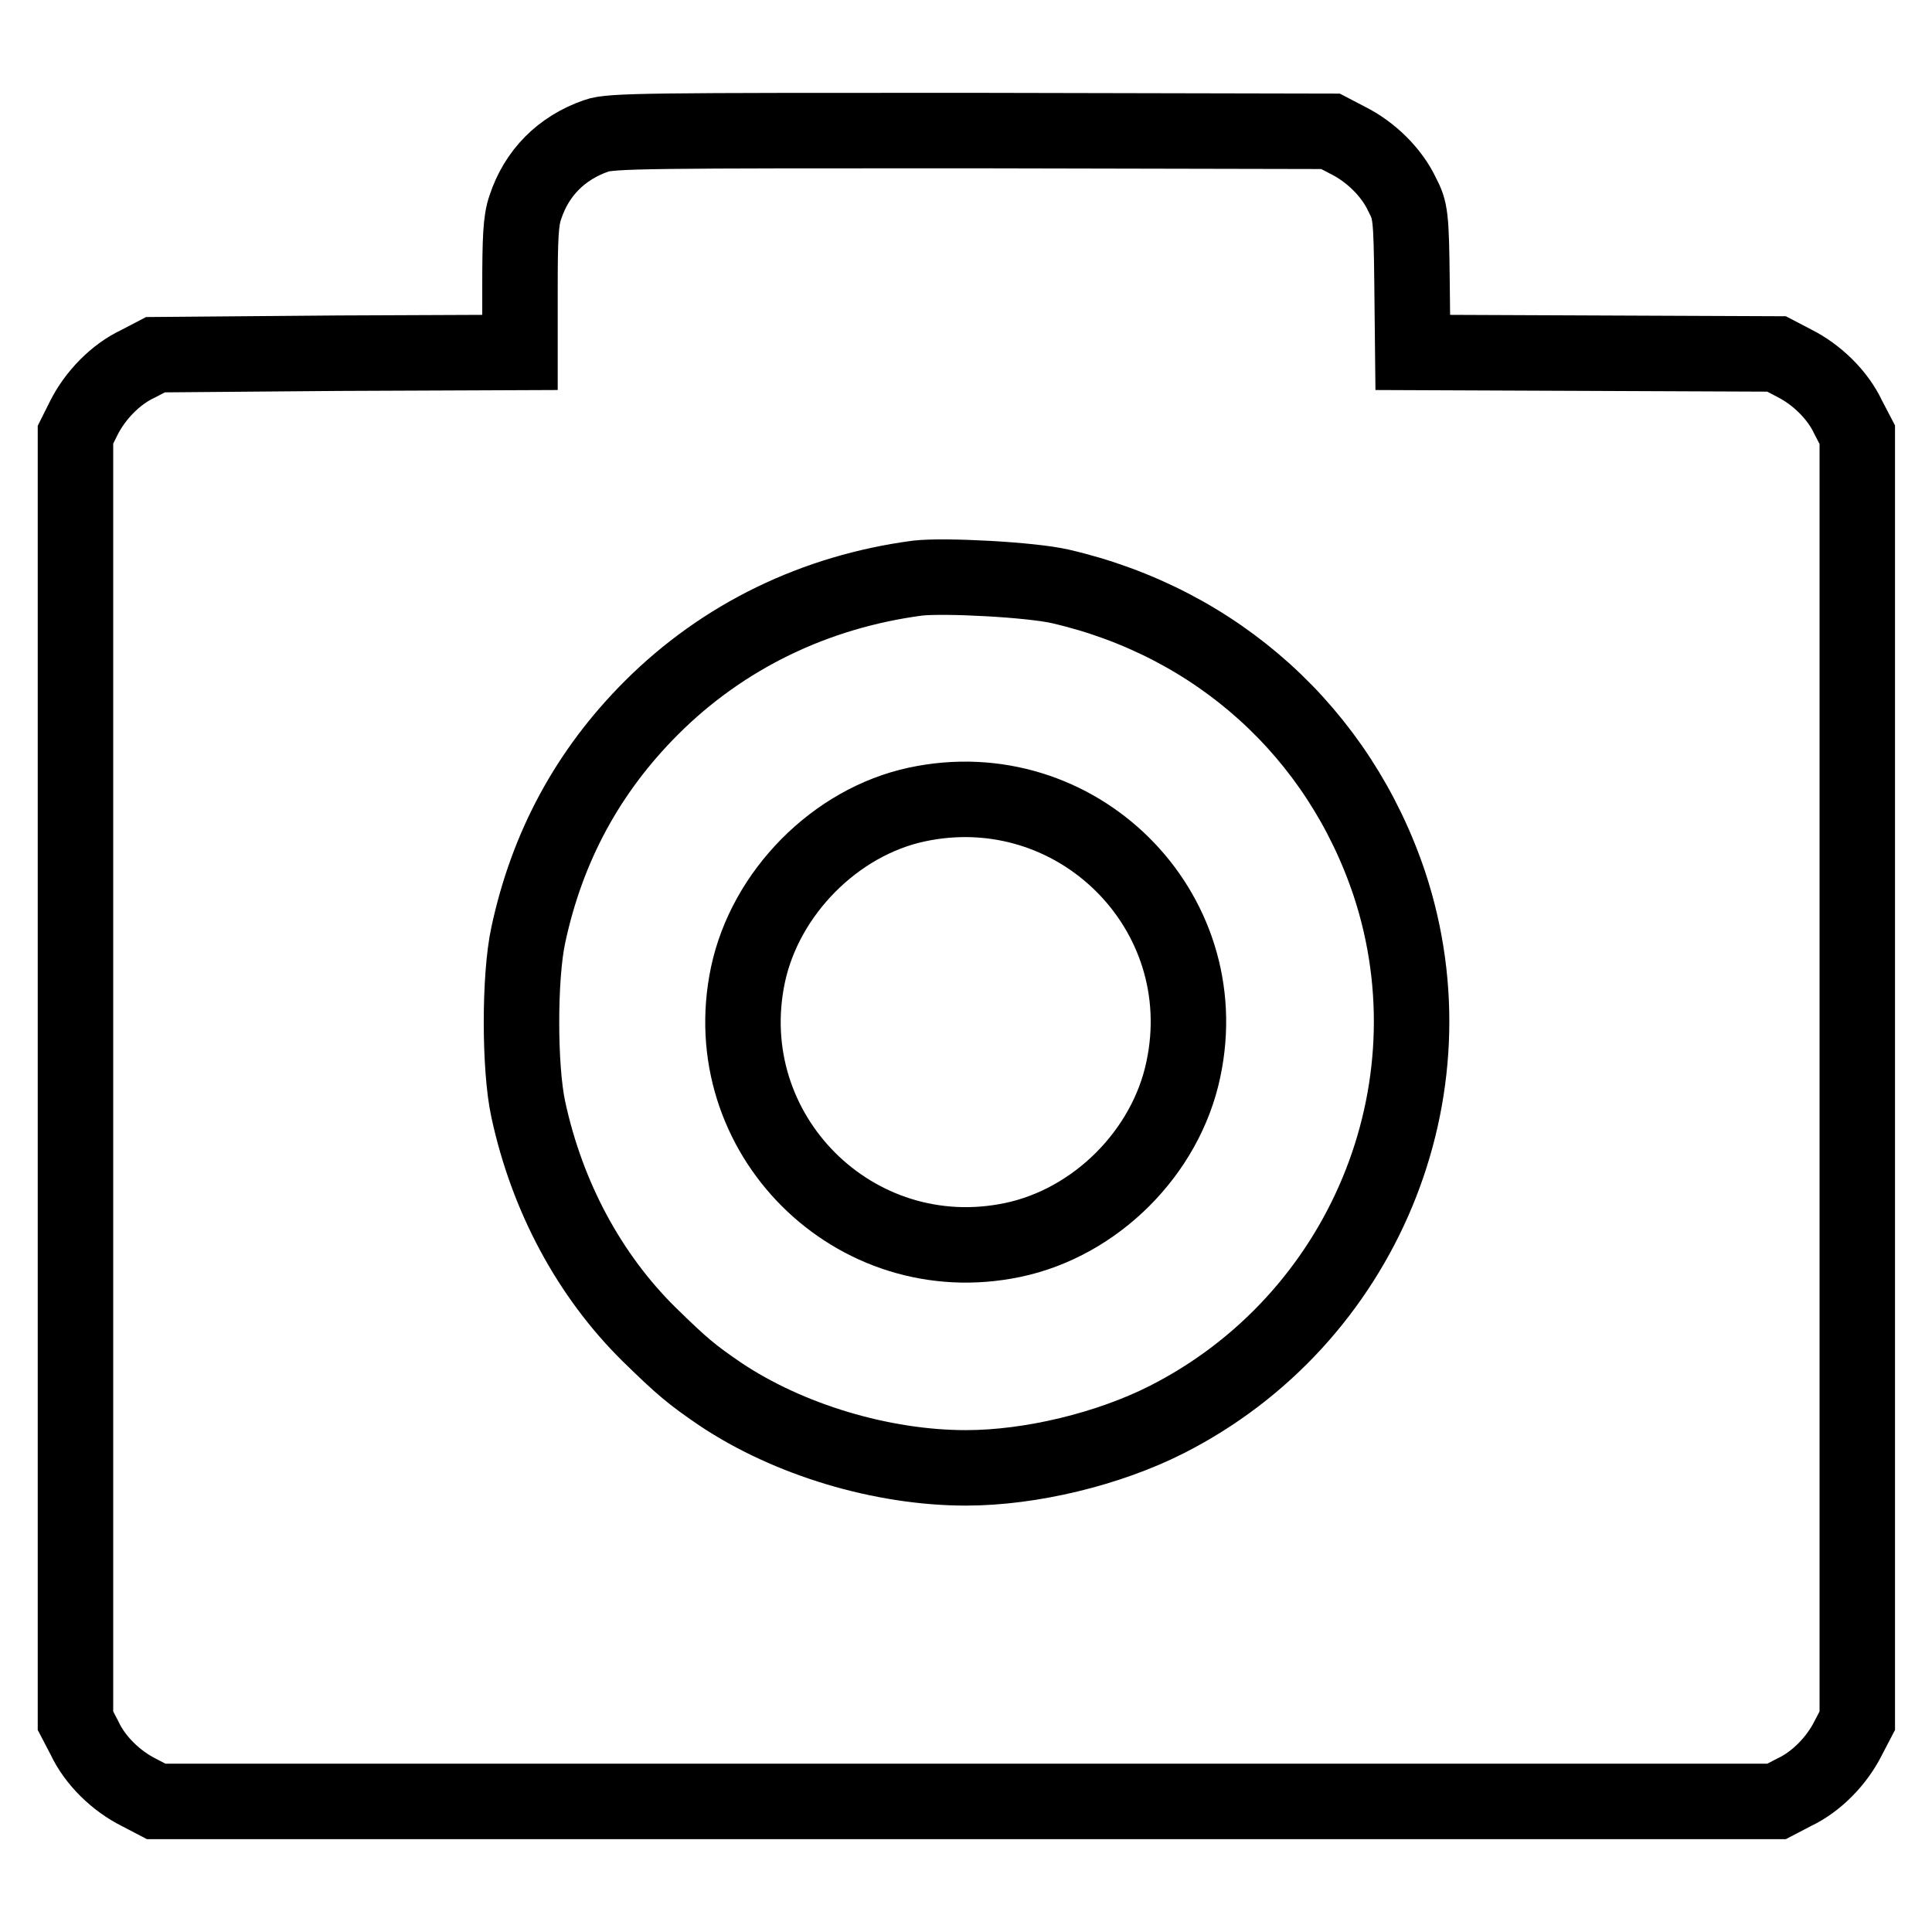
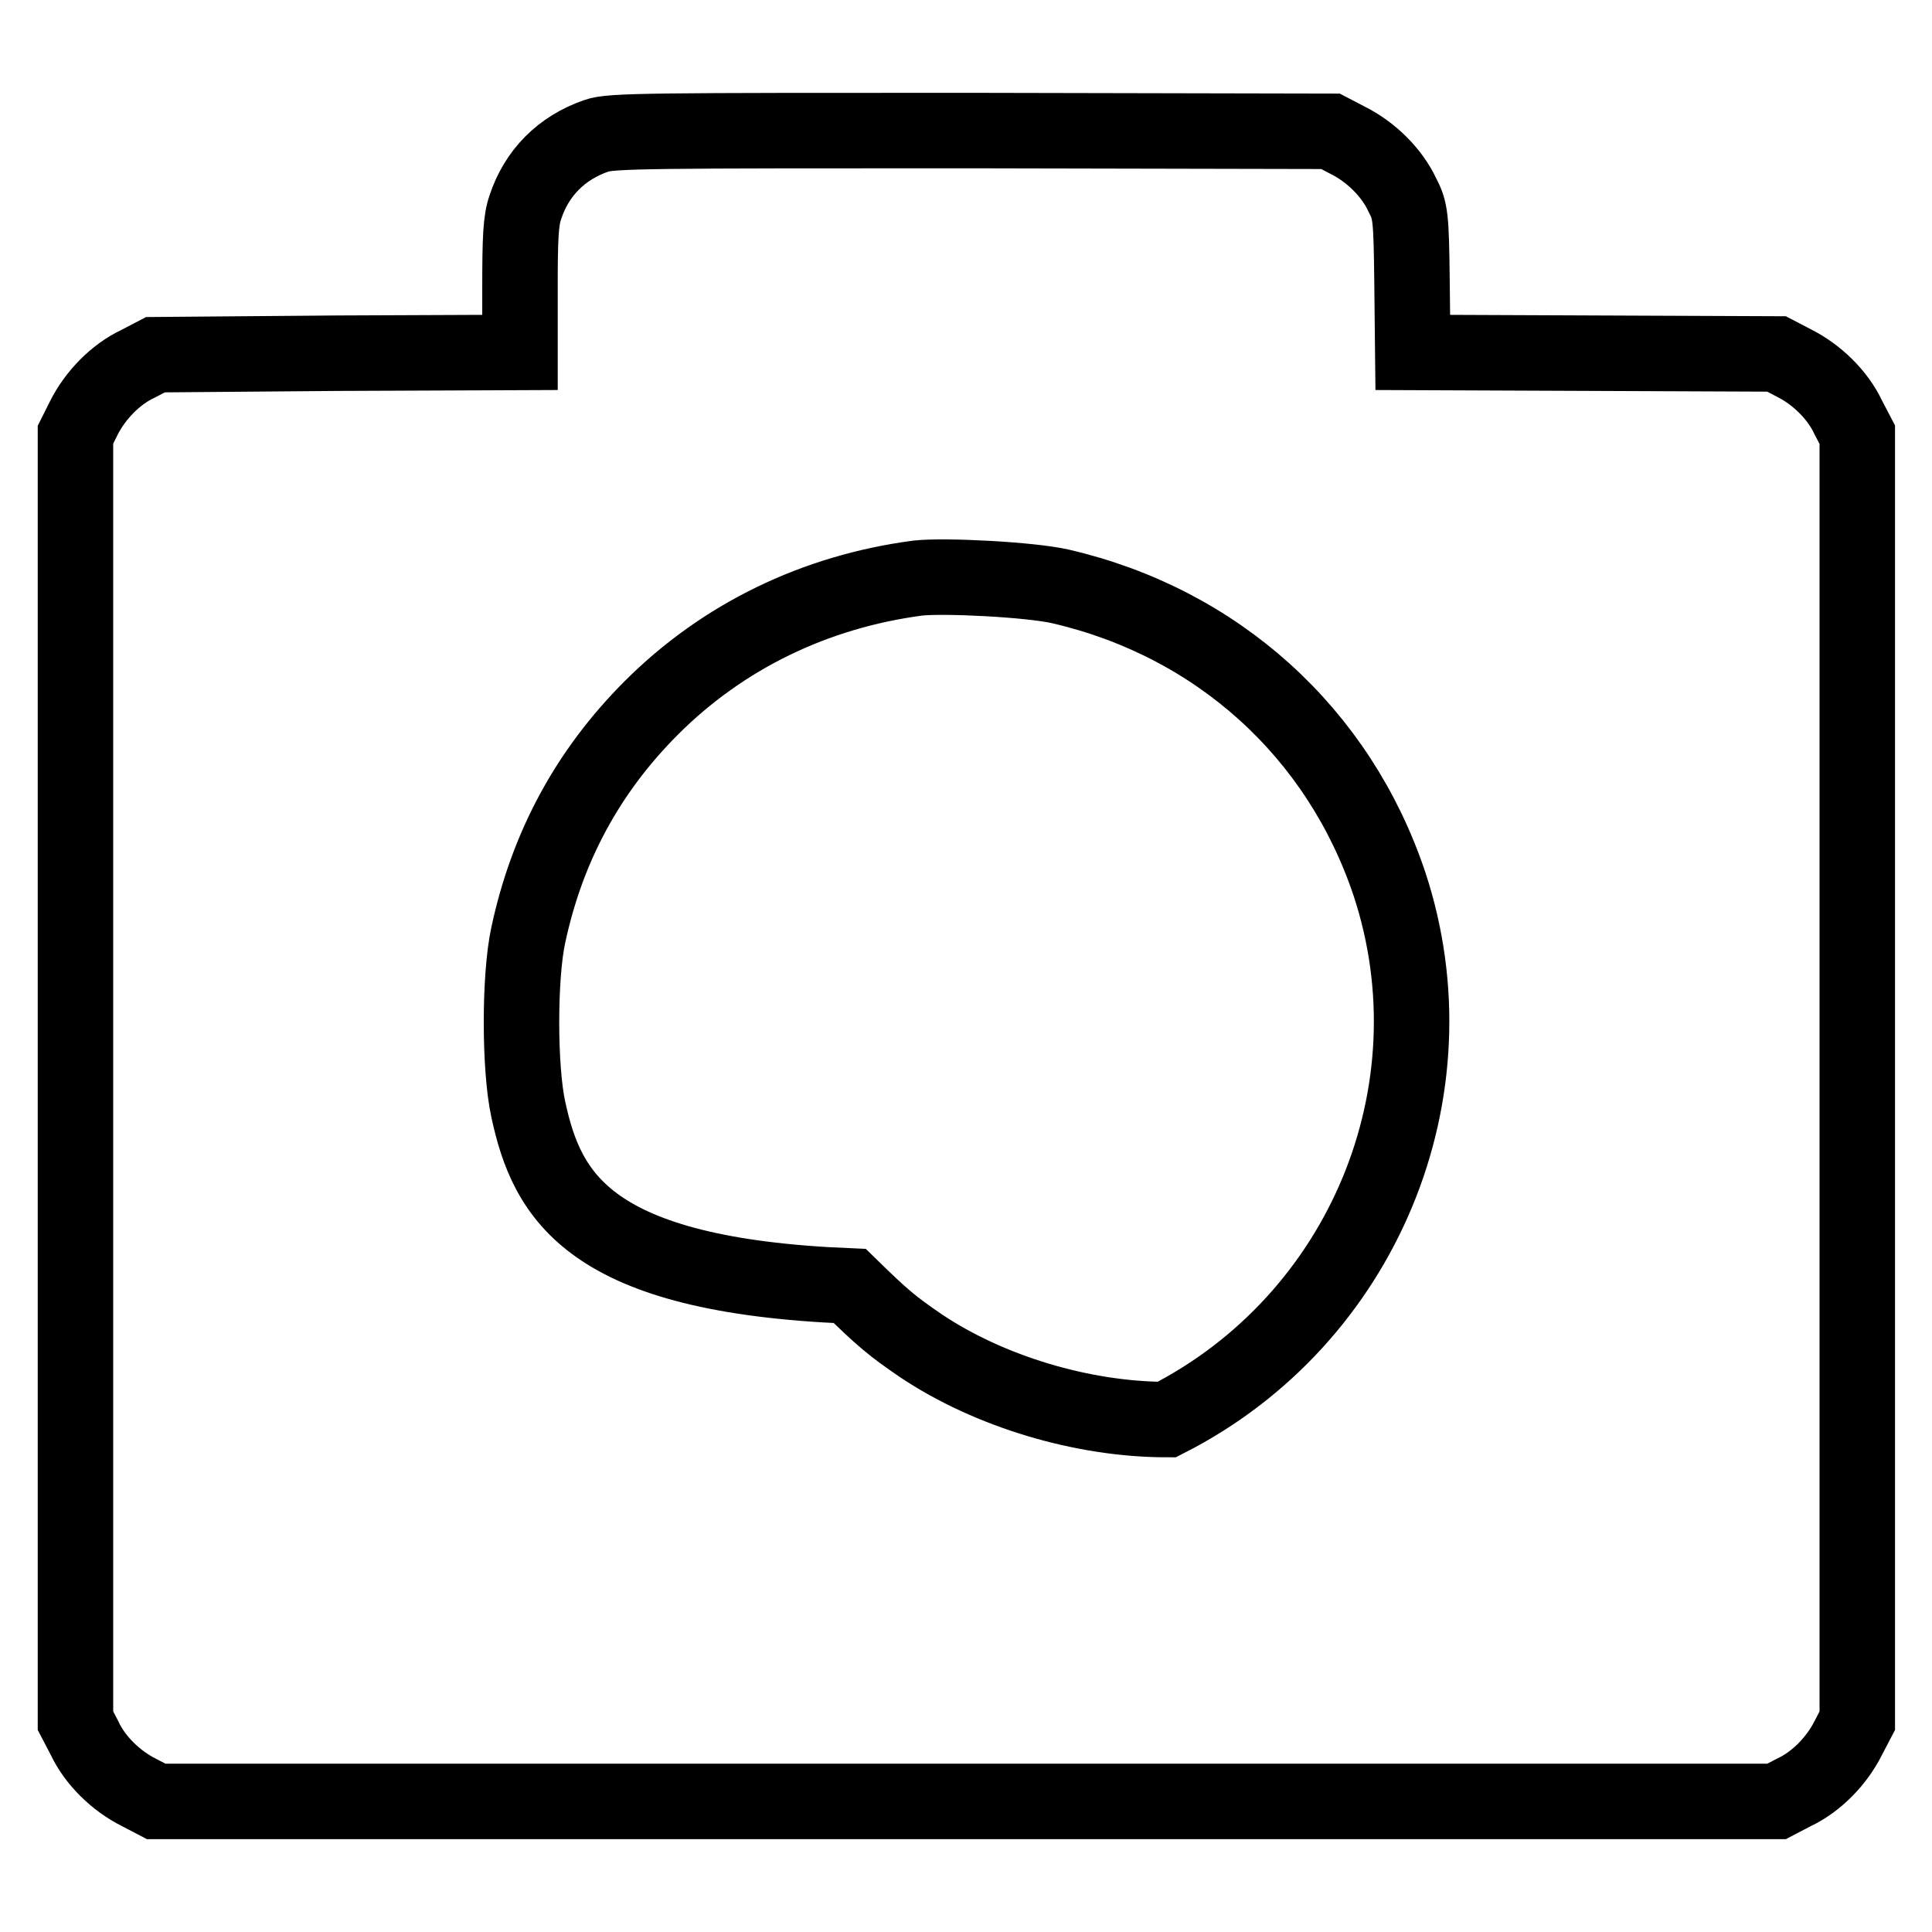
<svg xmlns="http://www.w3.org/2000/svg" version="1.1" x="0px" y="0px" viewBox="0 0 256 256" enable-background="new 0 0 256 256" xml:space="preserve">
  <g>
    <g>
      <g>
-         <path stroke-width="10" fill-opacity="0" stroke="#000000" d="M79,18c-4.6,1.6-7.9,4.9-9.4,9.5c-0.6,1.7-0.7,4.1-0.7,10.7v8.5l-24.1,0.1L20.6,47l-2.3,1.2c-3,1.4-5.7,4.2-7.2,7.2L10,57.6v85.2v85.2l1.2,2.3c1.4,3,4.2,5.7,7.2,7.2l2.3,1.2H128h107.4l2.3-1.2c3-1.4,5.7-4.2,7.2-7.2l1.2-2.3v-85.2V57.6l-1.2-2.3c-1.4-3-4.2-5.7-7.2-7.2l-2.3-1.2l-24.1-0.1l-24.1-0.1l-0.1-9.3c-0.1-8.8-0.2-9.5-1.3-11.6c-1.4-3-4.2-5.7-7.2-7.2l-2.3-1.2l-47.6-0.1C86.3,17.3,80.9,17.3,79,18z M140.5,77.7c20.8,4.8,36.9,19.4,43.6,39.4c9.1,27.5-3.5,57.8-29.5,71c-7.7,3.9-18,6.4-26.6,6.4c-11.1,0-23.5-3.7-32.6-9.8c-3.8-2.6-5-3.6-9.4-7.9C78.1,169,72.5,158.6,70,147c-1.2-5.5-1.2-17.6,0-23.1c2.5-11.7,7.9-21.7,16.3-30.1c9.5-9.5,21.7-15.4,35.3-17.2C125.2,76.2,136.6,76.8,140.5,77.7z" />
-         <path stroke-width="10" fill-opacity="0" stroke="#000000" d="M121.5,106.6c-10.8,2.3-20.1,11.7-22.4,22.6c-4.4,21,14.1,39.5,35.1,35.1c11-2.3,20.3-11.6,22.6-22.6C161.3,120.6,142.6,102.1,121.5,106.6z" />
+         <path stroke-width="10" fill-opacity="0" stroke="#000000" d="M79,18c-4.6,1.6-7.9,4.9-9.4,9.5c-0.6,1.7-0.7,4.1-0.7,10.7v8.5l-24.1,0.1L20.6,47l-2.3,1.2c-3,1.4-5.7,4.2-7.2,7.2L10,57.6v85.2v85.2l1.2,2.3c1.4,3,4.2,5.7,7.2,7.2l2.3,1.2H128h107.4l2.3-1.2c3-1.4,5.7-4.2,7.2-7.2l1.2-2.3v-85.2V57.6l-1.2-2.3c-1.4-3-4.2-5.7-7.2-7.2l-2.3-1.2l-24.1-0.1l-24.1-0.1l-0.1-9.3c-0.1-8.8-0.2-9.5-1.3-11.6c-1.4-3-4.2-5.7-7.2-7.2l-2.3-1.2l-47.6-0.1C86.3,17.3,80.9,17.3,79,18z M140.5,77.7c20.8,4.8,36.9,19.4,43.6,39.4c9.1,27.5-3.5,57.8-29.5,71c-11.1,0-23.5-3.7-32.6-9.8c-3.8-2.6-5-3.6-9.4-7.9C78.1,169,72.5,158.6,70,147c-1.2-5.5-1.2-17.6,0-23.1c2.5-11.7,7.9-21.7,16.3-30.1c9.5-9.5,21.7-15.4,35.3-17.2C125.2,76.2,136.6,76.8,140.5,77.7z" />
      </g>
    </g>
  </g>
</svg>